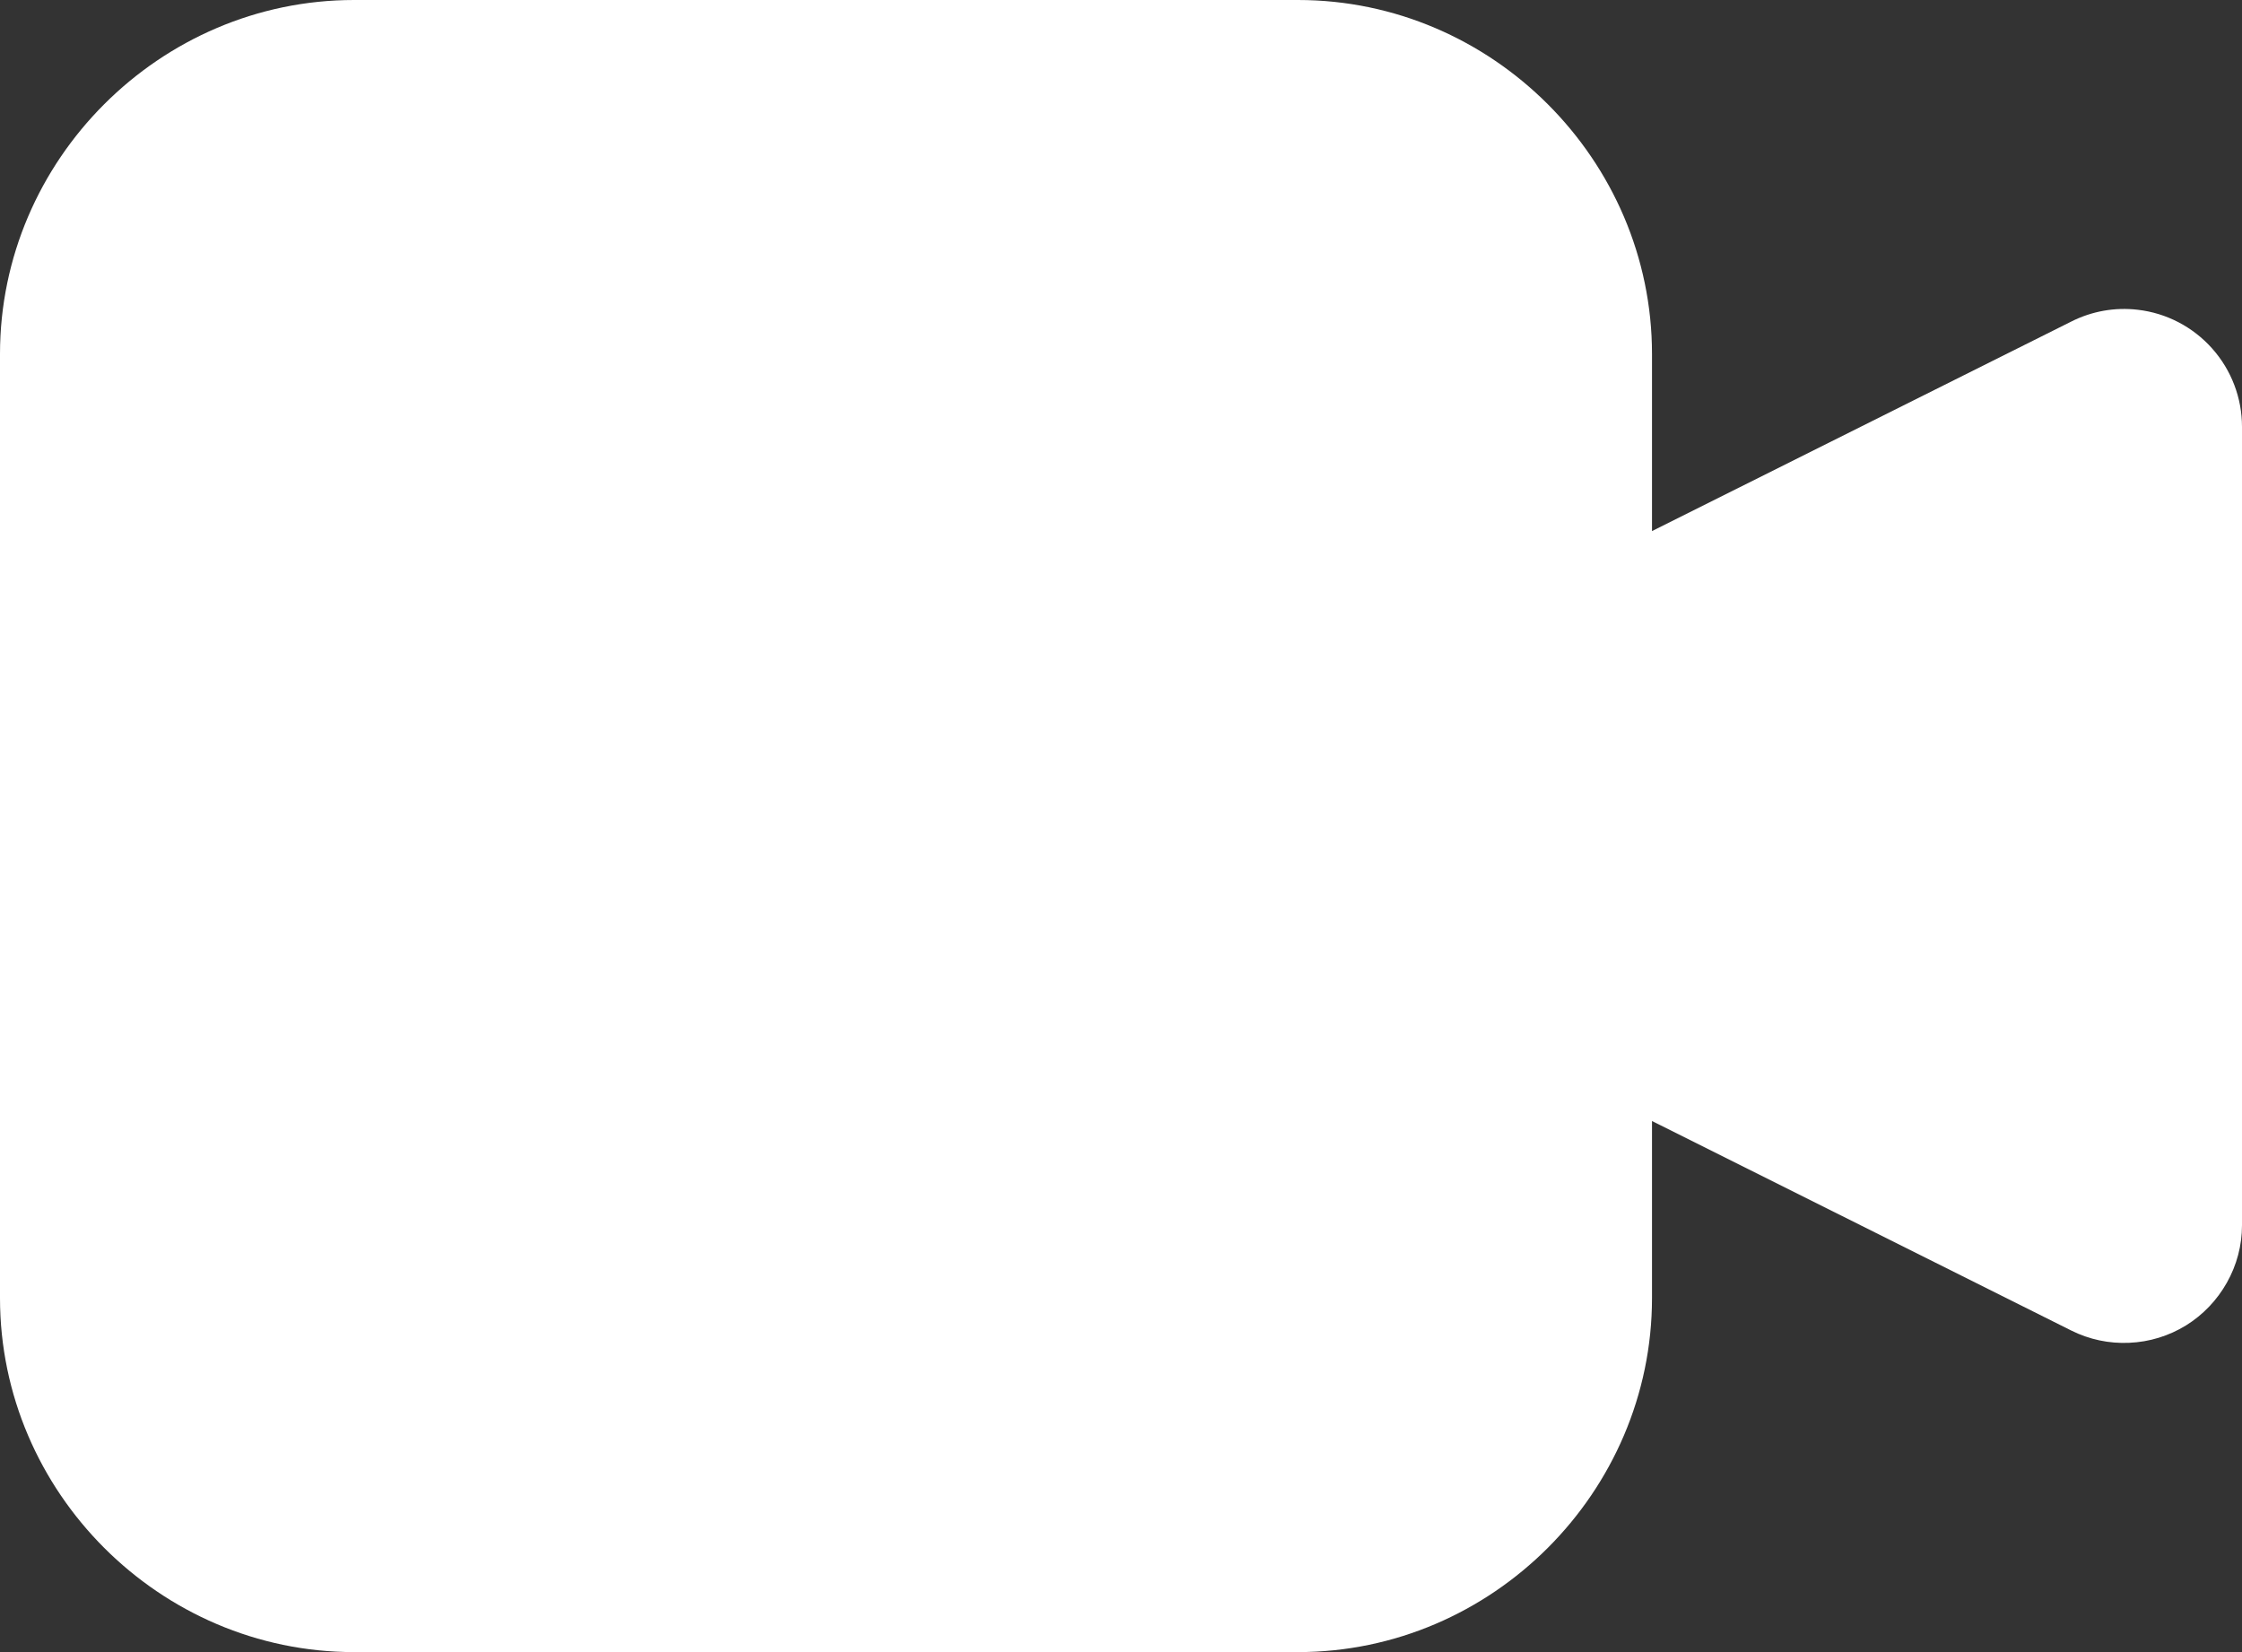
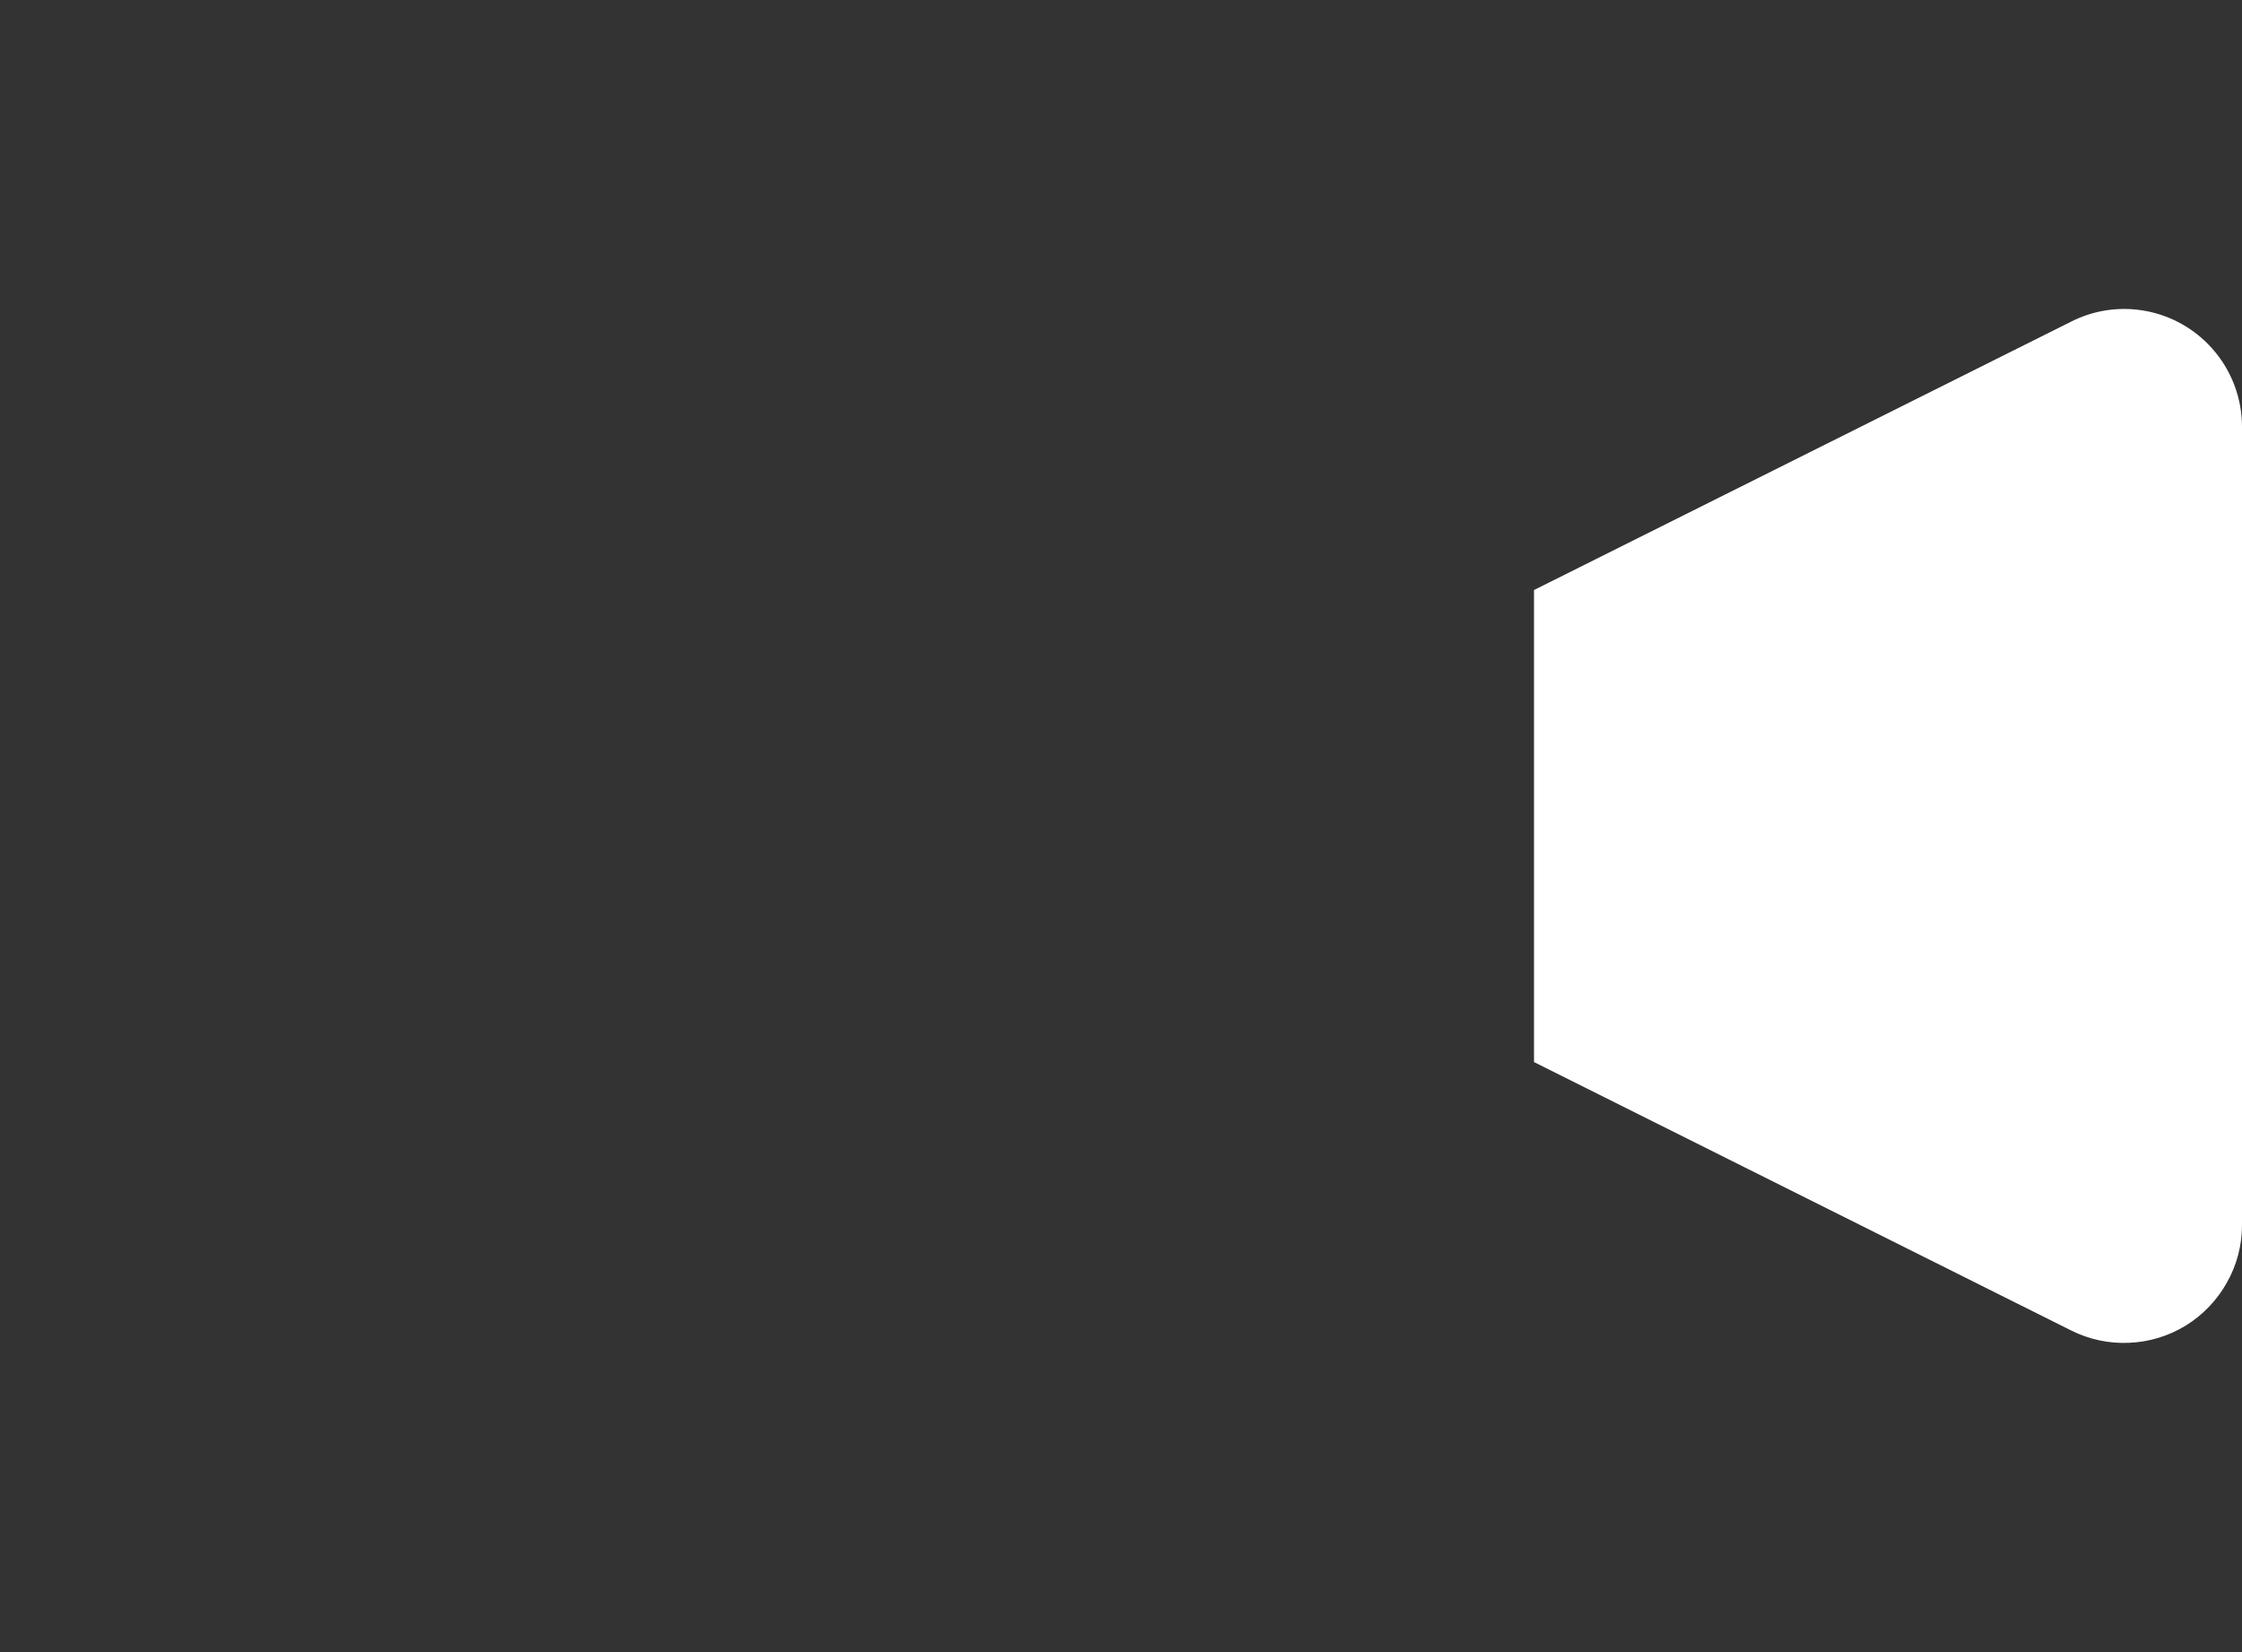
<svg xmlns="http://www.w3.org/2000/svg" width="19" height="14" viewBox="0 0 19 14" fill="none">
  <rect x="0" y="0" width="19" height="14" fill="#333333" stroke="none" />
  <path d="M18.117 2.625C17.923 2.602 17.727 2.637 17.553 2.725L13 5V9L17.553 11.275C17.705 11.351 17.874 11.387 18.044 11.379C18.215 11.372 18.38 11.321 18.525 11.232C18.67 11.142 18.789 11.017 18.872 10.869C18.956 10.72 19 10.553 19 10.383V3.617C19 3.372 18.91 3.136 18.747 2.953C18.584 2.77 18.36 2.653 18.117 2.625Z" fill="white" />
-   <path d="M3 0C1.355 0 0 1.355 0 3V11C0 12.645 1.355 14 3 14H11C12.645 14 14 12.645 14 11V3C14 1.355 12.645 0 11 0H3Z" fill="white" />
</svg>